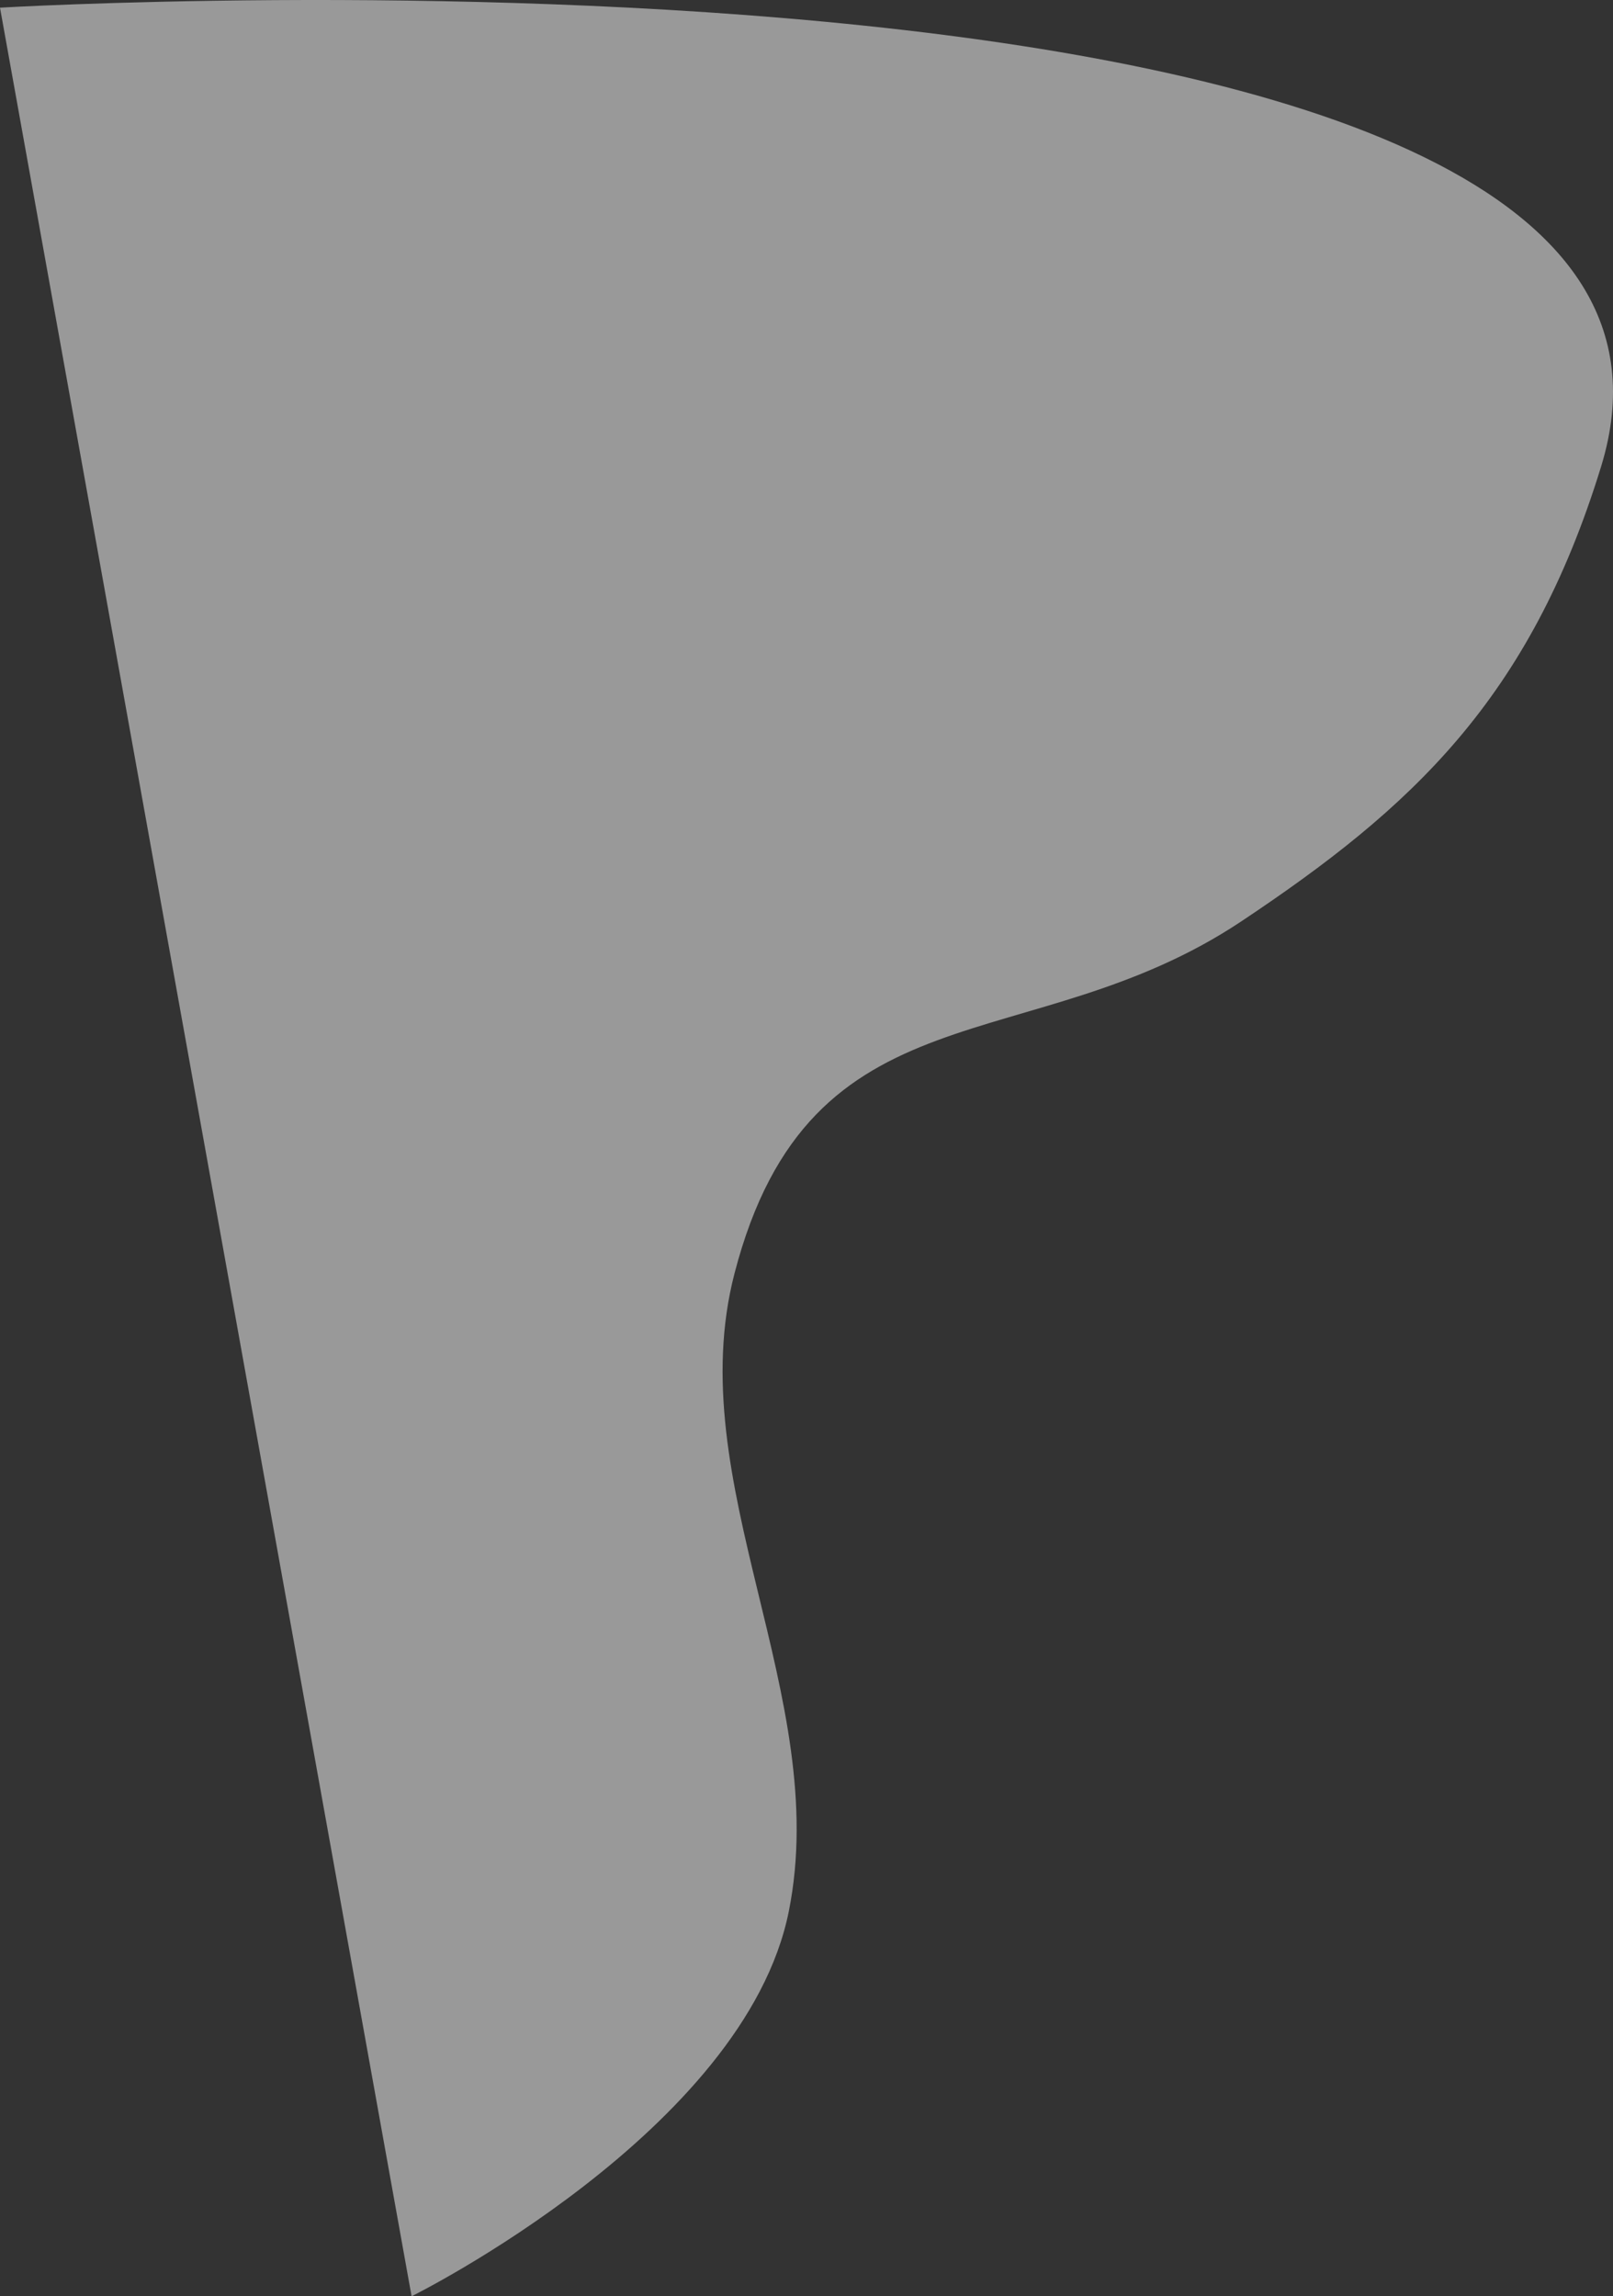
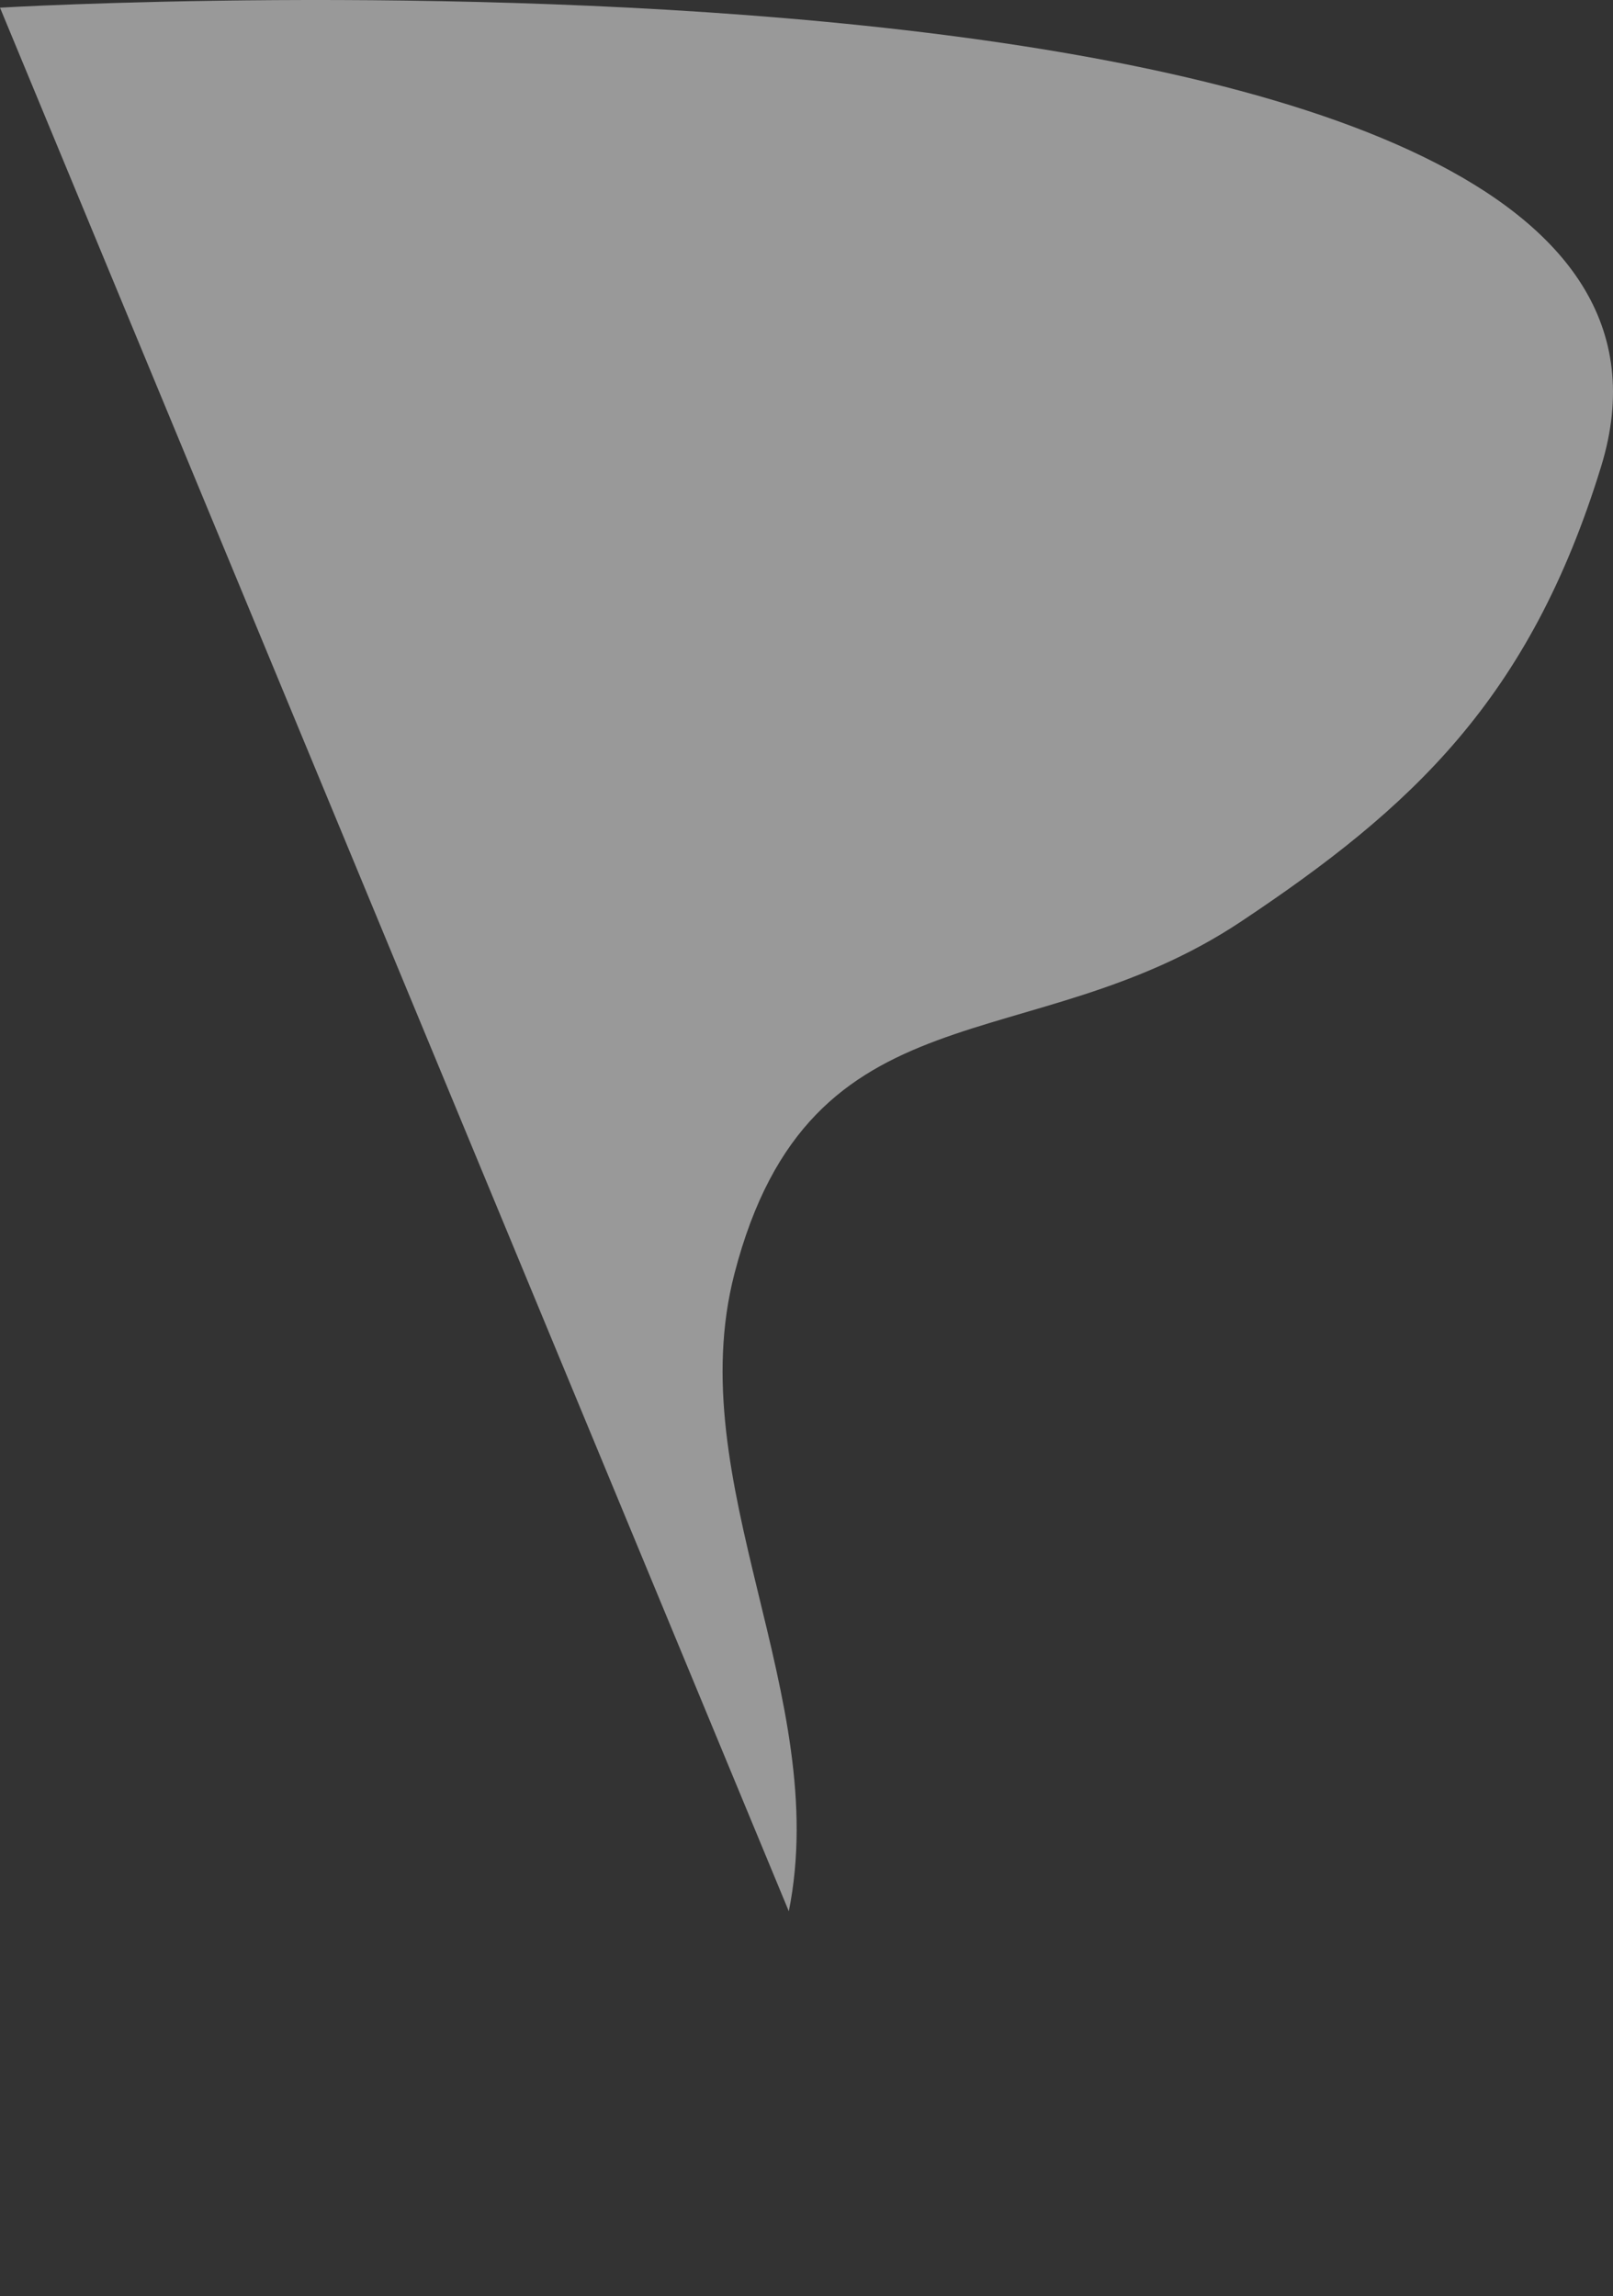
<svg xmlns="http://www.w3.org/2000/svg" width="907" height="1291" fill="none">
  <rect width="100%" height="100%" fill="#333333" stroke="none" />
-   <path opacity=".5" d="M443.555 1074.55C418.789 1198.17 231.441 1291 231.441 1291L0 4.316s997.598-58.833 900.322 257.937C860.073 393.319 793.6 454.297 698 518c-119.08 79.348-242.243 33.168-285 198-30.541 117.739 54.829 237.395 30.555 358.55z" fill="#fff" />
+   <path opacity=".5" d="M443.555 1074.55L0 4.316s997.598-58.833 900.322 257.937C860.073 393.319 793.6 454.297 698 518c-119.08 79.348-242.243 33.168-285 198-30.541 117.739 54.829 237.395 30.555 358.55z" fill="#fff" />
</svg>